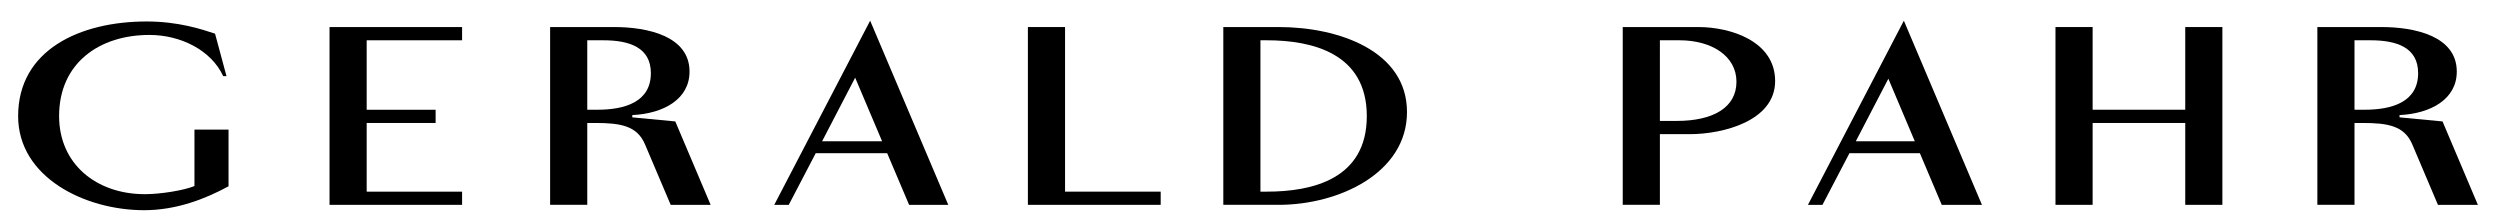
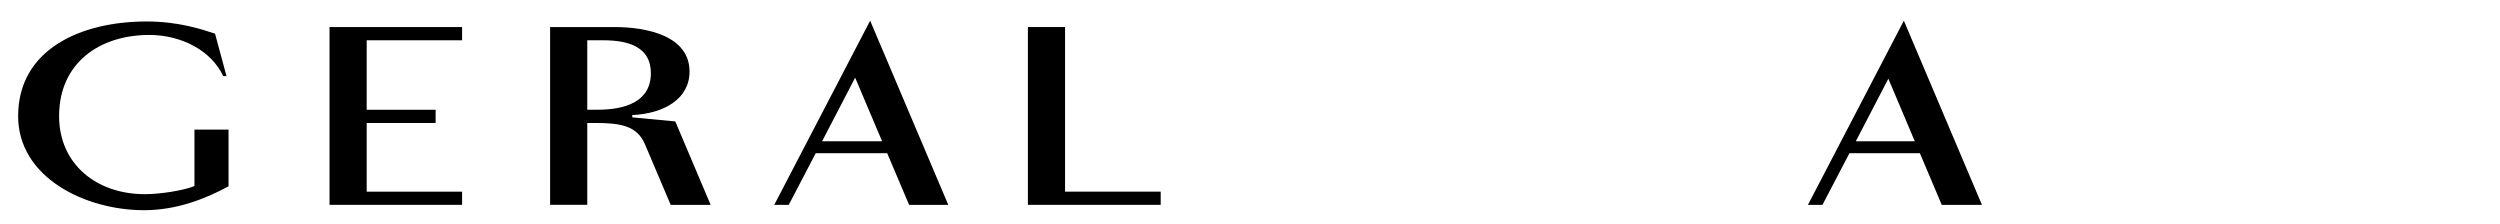
<svg xmlns="http://www.w3.org/2000/svg" version="1.1" id="Ebene_1" x="0px" y="0px" width="559px" height="50px" viewBox="0 0 559 50" enable-background="new 0 0 559 50" xml:space="preserve">
  <g>
-     <path d="M374.906,27.039h-3.754V9.007h4.377c7.226,0,12.743,3.529,12.743,9.272C388.272,24.026,383.091,27.039,374.906,27.039    M379.74,6.048h-16.897v39.753h8.309V29.998h6.713c7.28,0,19.056-2.899,19.056-11.886C396.921,9.239,387.023,6.048,379.74,6.048" />
    <path d="M414.956,31.591l7.278-13.993l5.916,13.993H414.956L414.956,31.591z M425.703,4.626l-21.446,41.176h3.246l6.029-11.54   h15.755l4.889,11.54h8.987L425.703,4.626L425.703,4.626z" />
-     <polygon points="467.912,6.048 459.605,6.048 459.605,45.802 467.912,45.802 467.912,27.497 488.621,27.497 488.621,45.802    496.924,45.802 496.924,6.048 488.621,6.048 488.621,24.536 467.912,24.536 467.912,6.048  " />
-     <path d="M526.467,24.536V9.007h3.587c5.917,0,10.639,1.646,10.639,7.343c0,6.48-5.866,8.186-11.948,8.186H526.467L526.467,24.536z    M546.149,27.152l-9.615-0.911v-0.508c7.056-0.34,12.802-3.585,12.802-9.727c0-7.962-9.449-9.958-16.843-9.958h-14.332v39.753   h8.306V27.497h1.819c5.629,0,9.329,0.624,11.095,4.78l5.741,13.524h8.932L546.149,27.152L546.149,27.152z" />
    <path d="M48.085,7.528c-3.071-1.018-8.248-2.727-15.299-2.727c-14.849,0-28.732,6.315-28.732,21.163   C4.054,39.67,19.02,47,32.217,47c7.222,0,13.652-2.503,18.885-5.347V28.975h-7.621V41.6c-2.334,0.969-7.57,1.818-11.095,1.818   c-10.864,0-19.171-6.766-19.171-17.455c0-11.948,9.101-18.15,20.193-18.15c6.998,0,13.823,3.411,16.5,9.209h0.737L48.085,7.528   L48.085,7.528z" />
    <polygon points="81.99,27.497 97.404,27.497 97.404,24.542 81.99,24.542 81.99,9.007 103.323,9.007 103.323,6.051 73.683,6.051    73.683,45.802 103.323,45.802 103.323,42.856 81.99,42.856 81.99,27.497  " />
    <path d="M131.312,24.536V9.007h3.585c5.913,0,10.638,1.646,10.638,7.343c0,6.48-5.865,8.186-11.946,8.186H131.312L131.312,24.536z    M150.994,27.152l-9.612-0.911v-0.508c7.05-0.34,12.798-3.585,12.798-9.727c0-7.962-9.447-9.958-16.84-9.958h-14.334v39.753h8.307   V27.497h1.817c5.631,0,9.33,0.624,11.092,4.78l5.745,13.524h8.933L150.994,27.152L150.994,27.152z" />
    <path d="M183.819,31.591l7.394-14.225l6.026,14.225H183.819L183.819,31.591z M194.566,4.626l-21.442,41.176h3.242l6.028-11.54   h15.982l4.897,11.54h8.76L194.566,4.626L194.566,4.626z" />
    <polygon points="229.836,6.048 229.836,45.802 259.53,45.802 259.53,42.851 238.146,42.851 238.146,6.048 229.836,6.048  " />
-     <path d="M283.261,42.851h-1.427V9.007h1.373c10.235,0,22.411,2.903,22.411,16.956C305.618,40.008,293.496,42.851,283.261,42.851    M285.935,6.048h-12.402v39.753h12.402c13.422,0,28.67-7.103,28.67-20.751C314.605,11.399,299.357,6.048,285.935,6.048" />
  </g>
</svg>